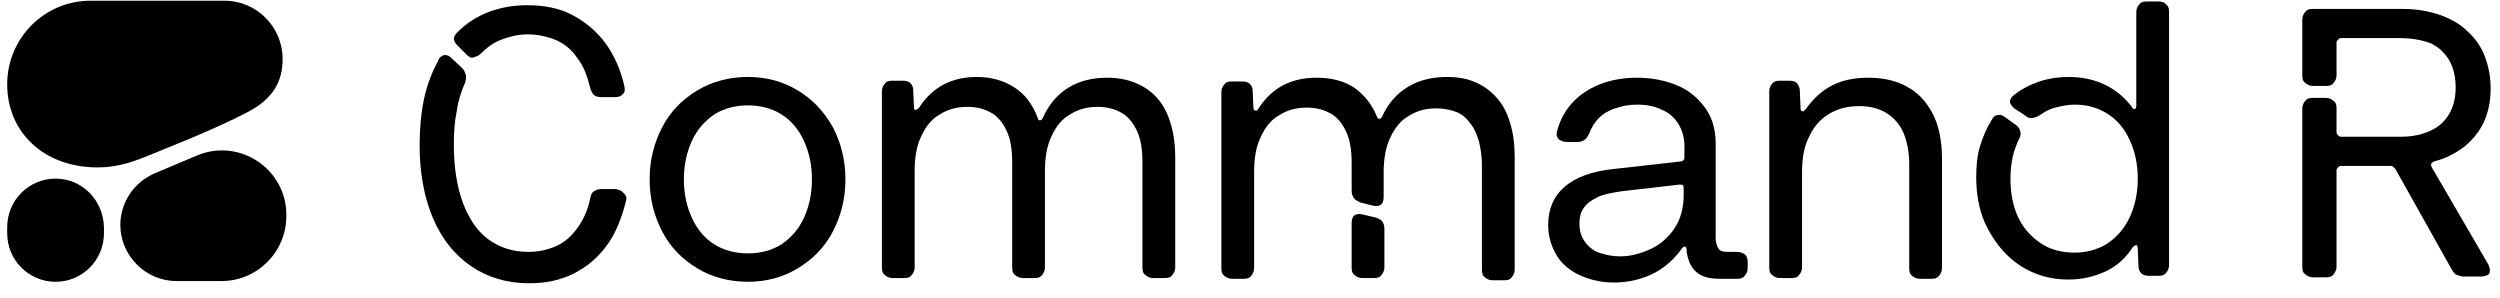
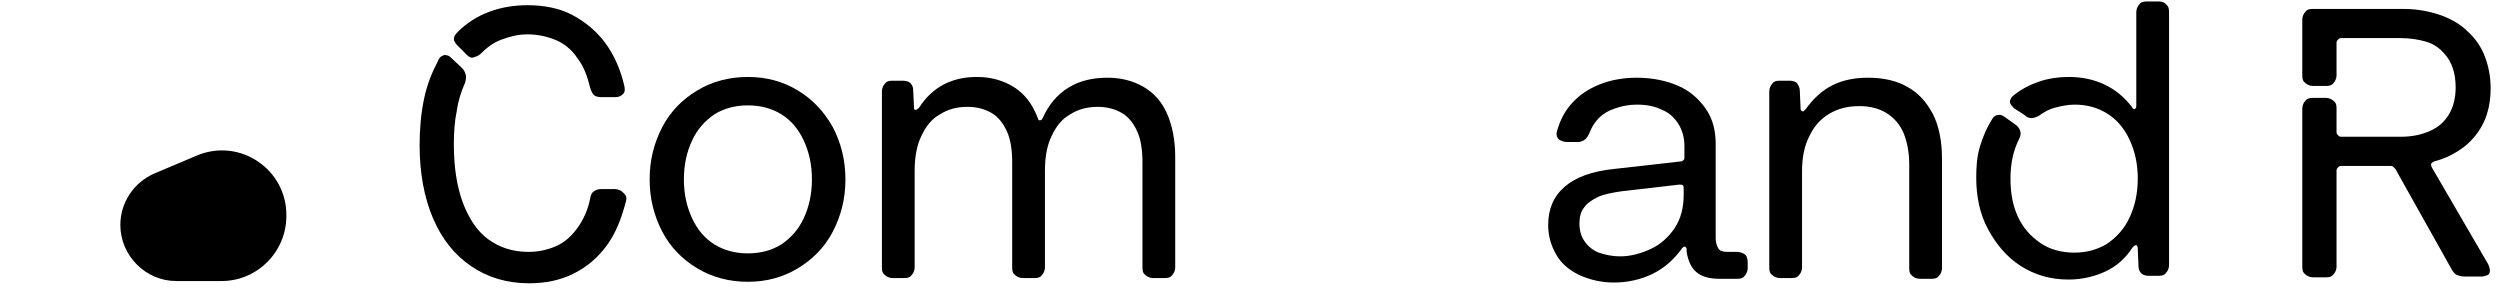
<svg xmlns="http://www.w3.org/2000/svg" width="302px" height="36px" viewBox="0 0 302 36" version="1.1">
  <title>command-r</title>
  <g id="command-r" stroke="none" stroke-width="1" fill="none" fill-rule="evenodd">
    <g transform="translate(0.869, 0.087)" fill="#000000" fill-rule="nonzero">
-       <path d="M10.971,20.137 C11.87,20.137 13.669,20.046 16.187,19.053 C19.065,17.879 24.91,15.622 29.046,13.455 C32.014,11.919 33.273,9.843 33.273,7.043 C33.273,3.16 30.126,1.90681696e-15 26.259,1.90681696e-15 L10.072,1.90681696e-15 C4.496,1.90681696e-15 -1.33477187e-14,4.515 -1.33477187e-14,10.113 C-1.33477187e-14,15.712 4.226,20.137 10.971,20.137 Z" id="Path" />
      <path d="M22.932,18.692 L17.805,20.859 C15.288,21.943 13.669,24.381 13.669,27.09 C13.669,30.792 16.726,33.862 20.414,33.862 L25.899,33.862 C30.216,33.862 33.723,30.34 33.723,26.006 C33.813,20.408 28.147,16.525 22.932,18.692 Z" id="Path" />
-       <path d="M5.845,21.491 C2.608,21.491 -7.62726784e-15,24.11 -7.62726784e-15,27.361 L-7.62726784e-15,28.083 C-7.62726784e-15,31.334 2.608,33.952 5.845,33.952 C9.083,33.952 11.69,31.334 11.69,28.083 L11.69,27.361 C11.6,24.019 8.993,21.491 5.845,21.491 Z" id="Path" />
      <path d="M74.101,22.936 C73.921,22.846 73.651,22.755 73.381,22.755 L71.763,22.755 C71.403,22.755 71.133,22.846 70.863,23.026 C70.594,23.207 70.504,23.478 70.414,23.929 C70.144,25.284 69.604,26.458 68.885,27.451 C68.166,28.444 67.356,29.167 66.367,29.618 C65.377,30.07 64.208,30.34 62.949,30.34 C61.061,30.34 59.442,29.799 58.093,28.805 C56.744,27.812 55.755,26.277 55.036,24.381 C54.317,22.394 53.957,20.137 53.957,17.337 C53.957,15.893 54.047,14.538 54.317,13.274 C54.496,12.01 54.856,10.926 55.305,9.933 C55.396,9.572 55.486,9.211 55.396,8.94 C55.305,8.669 55.216,8.398 54.946,8.127 L53.687,6.953 C53.507,6.772 53.327,6.592 53.057,6.592 C52.878,6.502 52.698,6.592 52.518,6.682 C52.338,6.772 52.158,6.953 52.068,7.224 C51.349,8.578 50.719,10.114 50.36,11.829 C50,13.545 49.82,15.441 49.82,17.428 C49.82,20.769 50.36,23.749 51.439,26.277 C52.518,28.805 54.047,30.702 56.025,32.056 C58.003,33.411 60.341,34.133 63.039,34.133 C65.018,34.133 66.816,33.772 68.435,32.959 C70.054,32.147 71.313,31.063 72.392,29.618 C73.471,28.173 74.19,26.367 74.73,24.29 C74.82,24.02 74.82,23.749 74.73,23.568 C74.64,23.387 74.28,23.026 74.101,22.936 Z" id="Path" />
      <path d="M72.212,5.057 C71.133,3.612 69.784,2.528 68.255,1.716 C66.727,0.903 64.838,0.542 62.86,0.542 C61.151,0.542 59.622,0.813 58.184,1.354 C56.744,1.896 55.486,2.709 54.406,3.793 C54.136,4.063 53.957,4.334 53.957,4.605 C53.957,4.876 54.136,5.147 54.406,5.418 L55.486,6.502 C55.755,6.772 56.025,6.953 56.295,6.863 C56.565,6.772 56.924,6.682 57.194,6.411 C57.913,5.689 58.723,5.057 59.712,4.696 C60.701,4.334 61.691,4.063 62.86,4.063 C64.118,4.063 65.287,4.334 66.367,4.786 C67.356,5.237 68.255,5.96 68.885,6.953 C69.604,7.856 70.054,9.03 70.414,10.475 C70.504,10.836 70.683,11.197 70.863,11.378 C71.043,11.558 71.403,11.649 71.763,11.649 L73.381,11.649 C73.831,11.649 74.101,11.558 74.371,11.287 C74.64,11.016 74.64,10.746 74.55,10.294 C74.101,8.308 73.291,6.502 72.212,5.057 Z" id="Path" />
      <path d="M95.503,10.836 C93.705,9.752 91.727,9.21 89.478,9.21 C87.23,9.21 85.162,9.752 83.363,10.836 C81.564,11.919 80.126,13.364 79.136,15.26 C78.147,17.157 77.608,19.234 77.608,21.581 C77.608,23.929 78.147,26.006 79.136,27.902 C80.126,29.799 81.564,31.243 83.363,32.327 C85.162,33.411 87.23,33.952 89.478,33.952 C91.727,33.952 93.705,33.411 95.503,32.327 C97.302,31.243 98.741,29.799 99.73,27.902 C100.719,26.006 101.259,23.929 101.259,21.581 C101.259,19.234 100.719,17.157 99.73,15.26 C98.651,13.364 97.302,11.919 95.503,10.836 Z M96.223,26.277 C95.594,27.631 94.694,28.625 93.525,29.437 C92.356,30.16 91.007,30.521 89.478,30.521 C87.95,30.521 86.6,30.16 85.431,29.437 C84.262,28.715 83.363,27.631 82.734,26.277 C82.104,24.922 81.745,23.387 81.745,21.581 C81.745,19.775 82.104,18.24 82.734,16.886 C83.363,15.531 84.262,14.538 85.431,13.725 C86.6,13.003 87.95,12.642 89.478,12.642 C91.007,12.642 92.356,13.003 93.525,13.725 C94.694,14.448 95.594,15.531 96.223,16.886 C96.852,18.24 97.212,19.775 97.212,21.581 C97.212,23.387 96.852,24.922 96.223,26.277 Z" id="Shape" />
      <path d="M137.23,10.384 C135.971,9.662 134.532,9.301 132.913,9.301 C131.115,9.301 129.586,9.662 128.237,10.475 C126.889,11.287 125.809,12.552 125.09,14.177 C125,14.358 124.91,14.448 124.73,14.448 C124.55,14.448 124.55,14.358 124.46,14.087 C123.831,12.461 122.932,11.287 121.672,10.475 C120.414,9.662 118.885,9.21 117.176,9.21 C115.648,9.21 114.388,9.481 113.129,10.113 C111.96,10.746 110.971,11.649 110.162,12.913 C109.982,13.093 109.892,13.184 109.712,13.184 C109.533,13.184 109.533,13.003 109.533,12.732 L109.442,10.746 C109.442,10.384 109.262,10.113 109.083,9.933 C108.903,9.752 108.543,9.662 108.183,9.662 L106.924,9.662 C106.475,9.662 106.205,9.752 106.025,10.023 C105.845,10.204 105.666,10.565 105.666,10.926 L105.666,32.237 C105.666,32.688 105.755,32.959 106.025,33.14 C106.205,33.32 106.565,33.501 106.924,33.501 L108.364,33.501 C108.813,33.501 109.083,33.411 109.262,33.14 C109.442,32.959 109.622,32.598 109.622,32.237 L109.622,20.498 C109.622,18.872 109.892,17.428 110.432,16.344 C110.971,15.17 111.69,14.267 112.68,13.725 C113.669,13.093 114.748,12.822 116.007,12.822 C117.176,12.822 118.076,13.093 118.885,13.545 C119.694,13.996 120.324,14.809 120.773,15.802 C121.223,16.796 121.403,18.06 121.403,19.505 L121.403,32.237 C121.403,32.688 121.493,32.959 121.762,33.14 C121.943,33.32 122.302,33.501 122.662,33.501 L124.101,33.501 C124.55,33.501 124.82,33.411 125,33.14 C125.18,32.959 125.36,32.598 125.36,32.237 L125.36,20.498 C125.36,18.872 125.629,17.428 126.169,16.344 C126.708,15.17 127.428,14.267 128.417,13.725 C129.406,13.093 130.486,12.822 131.744,12.822 C132.913,12.822 133.813,13.093 134.623,13.545 C135.432,13.996 136.061,14.809 136.511,15.802 C136.961,16.796 137.14,18.06 137.14,19.505 L137.14,32.237 C137.14,32.688 137.23,32.959 137.5,33.14 C137.68,33.32 138.04,33.501 138.399,33.501 L139.838,33.501 C140.288,33.501 140.557,33.411 140.737,33.14 C140.917,32.959 141.097,32.598 141.097,32.237 L141.097,18.872 C141.097,16.796 140.737,15.08 140.108,13.635 C139.478,12.19 138.489,11.107 137.23,10.384 Z" id="Path" />
-       <path d="M179.946,11.739 C179.227,10.926 178.417,10.294 177.338,9.843 C176.349,9.391 175.18,9.21 173.921,9.21 C172.212,9.21 170.594,9.572 169.244,10.384 C167.896,11.197 166.817,12.371 166.097,13.996 C166.007,14.177 165.918,14.267 165.737,14.267 C165.558,14.267 165.558,14.177 165.468,13.996 C164.838,12.461 163.849,11.287 162.68,10.475 C161.421,9.662 159.892,9.301 158.184,9.301 C156.655,9.301 155.396,9.572 154.137,10.204 C152.968,10.836 151.979,11.739 151.169,13.003 C151.079,13.184 150.989,13.274 150.9,13.274 C150.809,13.274 150.719,13.274 150.629,13.184 C150.54,13.093 150.54,13.003 150.54,12.822 L150.45,10.836 C150.45,10.475 150.27,10.204 150.09,10.023 C149.91,9.843 149.55,9.752 149.191,9.752 L147.932,9.752 C147.482,9.752 147.212,9.843 147.033,10.113 C146.852,10.294 146.673,10.655 146.673,11.016 L146.673,27.09 L146.673,32.327 C146.673,32.779 146.763,33.049 147.033,33.23 C147.212,33.411 147.572,33.591 147.932,33.591 L149.371,33.591 C149.82,33.591 150.09,33.501 150.27,33.23 C150.45,33.049 150.629,32.688 150.629,32.327 L150.629,28.805 L150.629,20.588 C150.629,18.963 150.9,17.518 151.439,16.434 C151.979,15.26 152.698,14.358 153.687,13.816 C154.676,13.184 155.755,12.913 157.015,12.913 C158.184,12.913 159.083,13.184 159.892,13.635 C160.701,14.087 161.331,14.899 161.781,15.893 C162.23,16.886 162.41,18.15 162.41,19.595 L162.41,22.936 C162.41,23.297 162.5,23.568 162.68,23.839 C162.86,24.11 163.13,24.2 163.489,24.381 L164.928,24.742 C165.377,24.832 165.648,24.832 165.918,24.652 C166.187,24.471 166.277,24.11 166.277,23.658 L166.277,20.678 C166.277,19.053 166.547,17.608 167.087,16.525 C167.626,15.351 168.345,14.448 169.335,13.906 C170.324,13.274 171.403,13.003 172.662,13.003 C173.561,13.003 174.371,13.184 175.09,13.455 C175.809,13.725 176.349,14.267 176.799,14.899 C177.248,15.441 177.518,16.163 177.788,16.976 C177.968,17.789 178.147,18.692 178.147,19.775 L178.147,32.508 C178.147,32.959 178.238,33.23 178.507,33.411 C178.687,33.591 179.047,33.772 179.407,33.772 L180.845,33.772 C181.295,33.772 181.565,33.682 181.745,33.411 C181.924,33.23 182.105,32.869 182.105,32.508 L182.105,18.872 C182.105,17.337 181.924,15.983 181.565,14.809 C181.205,13.545 180.666,12.552 179.946,11.739 Z" id="Path" />
-       <path d="M165.288,26.187 L163.759,25.825 C163.309,25.735 163.039,25.735 162.77,25.916 C162.5,26.096 162.41,26.458 162.41,26.909 L162.41,32.237 C162.41,32.688 162.5,32.959 162.77,33.14 C162.95,33.32 163.309,33.501 163.669,33.501 L165.108,33.501 C165.558,33.501 165.827,33.411 166.007,33.14 C166.187,32.959 166.367,32.598 166.367,32.237 L166.367,27.541 C166.367,27.18 166.277,26.909 166.097,26.638 C165.918,26.458 165.648,26.277 165.288,26.187 Z" id="Path" />
      <path d="M208.993,30.34 L207.824,30.34 C207.284,30.34 206.925,30.25 206.745,29.979 C206.565,29.708 206.385,29.257 206.385,28.715 L206.385,17.247 C206.385,15.712 206.025,14.267 205.216,13.093 C204.406,11.919 203.327,10.926 201.889,10.294 C200.45,9.662 198.741,9.301 196.853,9.301 C195.234,9.301 193.705,9.572 192.356,10.113 C191.007,10.655 189.928,11.378 189.029,12.371 C188.129,13.364 187.59,14.448 187.23,15.712 C187.141,15.983 187.141,16.254 187.23,16.434 C187.32,16.615 187.41,16.796 187.68,16.886 C187.86,16.976 188.129,17.066 188.399,17.066 L189.748,17.066 C190.018,17.066 190.288,16.976 190.558,16.796 C190.827,16.615 190.917,16.344 191.097,16.073 C191.367,15.351 191.727,14.719 192.266,14.177 C192.806,13.635 193.435,13.274 194.245,13.003 C195.054,12.732 195.863,12.552 196.853,12.552 C198.022,12.552 199.011,12.732 199.91,13.184 C200.809,13.545 201.439,14.177 201.889,14.899 C202.338,15.622 202.608,16.525 202.608,17.518 L202.608,18.872 C202.608,19.053 202.608,19.143 202.518,19.234 C202.428,19.324 202.338,19.414 202.158,19.414 L194.155,20.317 C191.457,20.588 189.479,21.31 188.129,22.484 C186.781,23.658 186.151,25.193 186.151,27.09 C186.151,28.444 186.511,29.618 187.141,30.702 C187.77,31.785 188.759,32.598 189.928,33.14 C191.097,33.681 192.536,34.043 194.065,34.043 C195.773,34.043 197.302,33.681 198.651,33.049 C200,32.417 201.169,31.424 202.068,30.25 C202.248,29.979 202.338,29.889 202.428,29.799 C202.518,29.708 202.608,29.708 202.608,29.708 C202.698,29.708 202.788,29.708 202.788,29.799 C202.878,29.889 202.878,29.979 202.878,30.07 L202.878,30.34 C203.058,31.424 203.417,32.237 204.047,32.779 C204.676,33.32 205.575,33.591 206.835,33.591 L208.993,33.591 C209.442,33.591 209.712,33.501 209.892,33.23 C210.072,33.049 210.252,32.688 210.252,32.327 L210.252,31.605 C210.252,31.243 210.162,30.882 209.982,30.702 C209.802,30.521 209.352,30.34 208.993,30.34 Z M202.518,23.478 C202.518,25.013 202.158,26.367 201.439,27.451 C200.72,28.534 199.73,29.437 198.561,29.979 C197.392,30.521 196.133,30.882 194.874,30.882 C193.885,30.882 193.075,30.702 192.266,30.431 C191.547,30.16 190.917,29.618 190.558,29.076 C190.108,28.444 189.928,27.722 189.928,26.909 C189.928,26.096 190.108,25.464 190.467,25.013 C190.827,24.471 191.367,24.11 192.086,23.749 C192.806,23.387 193.795,23.207 194.964,23.026 L201.978,22.214 C202.158,22.214 202.338,22.214 202.428,22.304 C202.518,22.394 202.518,22.484 202.518,22.755 L202.518,23.478 Z" id="Shape" />
      <path d="M229.496,10.384 C228.237,9.662 226.619,9.301 224.82,9.301 C223.201,9.301 221.762,9.572 220.504,10.204 C219.245,10.836 218.166,11.829 217.266,13.093 C217.176,13.184 217.086,13.274 216.997,13.364 C216.907,13.364 216.817,13.364 216.726,13.274 C216.637,13.184 216.637,13.093 216.637,12.913 L216.547,10.836 C216.547,10.475 216.367,10.204 216.187,9.933 C216.007,9.752 215.648,9.662 215.288,9.662 L214.119,9.662 C213.669,9.662 213.4,9.752 213.219,10.023 C213.04,10.204 212.86,10.565 212.86,10.926 L212.86,32.237 C212.86,32.688 212.95,32.959 213.219,33.14 C213.4,33.32 213.759,33.501 214.119,33.501 L215.557,33.501 C216.007,33.501 216.277,33.411 216.457,33.14 C216.637,32.959 216.817,32.598 216.817,32.237 L216.817,20.678 C216.817,18.963 217.086,17.518 217.716,16.344 C218.255,15.17 219.065,14.267 220.144,13.635 C221.223,13.003 222.392,12.732 223.741,12.732 C225,12.732 226.079,13.003 226.979,13.545 C227.878,14.087 228.597,14.899 229.047,15.893 C229.496,16.976 229.766,18.24 229.766,19.775 L229.766,32.327 C229.766,32.779 229.856,33.049 230.126,33.23 C230.306,33.411 230.665,33.591 231.025,33.591 L232.464,33.591 C232.914,33.591 233.184,33.501 233.363,33.23 C233.543,33.049 233.723,32.688 233.723,32.327 L233.723,19.053 C233.723,16.976 233.363,15.17 232.644,13.725 C231.834,12.19 230.846,11.107 229.496,10.384 Z" id="Path" />
      <path d="M259.892,0.09 L258.453,0.09 C258.004,0.09 257.734,0.181 257.554,0.451 C257.374,0.632 257.195,0.993 257.195,1.354 L257.195,5.689 L257.195,12.642 C257.195,12.822 257.194,12.913 257.105,13.003 C257.015,13.093 257.015,13.093 256.924,13.093 C256.835,13.093 256.745,13.003 256.655,12.822 C255.755,11.649 254.676,10.746 253.328,10.113 C251.979,9.481 250.54,9.21 249.011,9.21 C247.752,9.21 246.583,9.391 245.504,9.752 C244.425,10.113 243.345,10.655 242.446,11.378 C242.176,11.558 242.087,11.739 241.997,11.919 C241.907,12.1 241.907,12.281 241.997,12.461 C242.087,12.642 242.266,12.822 242.446,13.003 L243.705,13.816 C243.975,14.087 244.245,14.177 244.514,14.177 C244.785,14.177 245.054,14.087 245.414,13.906 C246.043,13.455 246.673,13.093 247.392,12.913 C248.112,12.732 248.921,12.552 249.731,12.552 C251.259,12.552 252.518,12.913 253.687,13.635 C254.856,14.358 255.755,15.441 256.385,16.796 C257.015,18.15 257.374,19.685 257.374,21.491 C257.374,23.297 257.015,24.832 256.385,26.187 C255.755,27.541 254.856,28.534 253.687,29.347 C252.518,30.07 251.169,30.431 249.731,30.431 C248.202,30.431 246.763,30.07 245.594,29.257 C244.425,28.444 243.525,27.451 242.896,26.096 C242.266,24.742 241.997,23.207 241.997,21.491 C241.997,20.588 242.087,19.685 242.266,18.872 C242.446,18.06 242.716,17.337 243.076,16.615 C243.256,16.254 243.256,15.983 243.166,15.712 C243.076,15.441 242.896,15.17 242.626,14.99 L241.367,14.087 C241.007,13.816 240.737,13.725 240.468,13.816 C240.198,13.816 239.928,13.996 239.749,14.358 C239.119,15.351 238.669,16.434 238.309,17.608 C237.95,18.782 237.86,20.046 237.86,21.401 C237.86,23.658 238.309,25.825 239.299,27.631 C240.288,29.437 241.547,30.973 243.256,32.056 C244.964,33.14 246.853,33.682 249.011,33.682 C250.63,33.682 252.159,33.32 253.507,32.688 C254.856,32.056 255.936,31.063 256.745,29.799 C256.924,29.618 257.015,29.528 257.195,29.528 C257.284,29.528 257.374,29.708 257.374,29.979 L257.464,32.146 C257.464,32.508 257.644,32.779 257.824,32.959 C258.004,33.14 258.364,33.23 258.723,33.23 L259.892,33.23 C260.342,33.23 260.612,33.14 260.791,32.869 C260.972,32.688 261.151,32.327 261.151,31.966 L261.151,21.581 L261.151,6.592 L261.151,1.354 C261.151,0.903 261.061,0.632 260.791,0.451 C260.612,0.181 260.252,0.09 259.892,0.09 Z" id="Path" />
      <path d="M292.896,20.137 C292.806,19.956 292.806,19.776 292.806,19.685 C292.896,19.595 292.986,19.505 293.166,19.414 C294.605,19.053 295.774,18.421 296.853,17.608 C297.842,16.796 298.651,15.802 299.191,14.628 C299.73,13.455 300,12.1 300,10.565 C300,9.12 299.73,7.856 299.281,6.682 C298.831,5.508 298.112,4.515 297.213,3.702 C296.313,2.799 295.144,2.167 293.885,1.716 C292.536,1.264 291.098,0.993 289.479,0.993 L278.507,0.993 C278.058,0.993 277.788,1.084 277.608,1.354 C277.428,1.535 277.248,1.896 277.248,2.257 L277.248,9.03 C277.248,9.481 277.338,9.752 277.608,9.933 C277.788,10.114 278.147,10.294 278.507,10.294 L280.126,10.294 C280.576,10.294 280.845,10.204 281.026,9.933 C281.205,9.752 281.385,9.391 281.385,9.03 L281.385,5.057 C281.385,4.876 281.475,4.786 281.565,4.696 C281.655,4.605 281.745,4.515 281.925,4.515 L289.119,4.515 C290.288,4.515 291.367,4.696 292.267,4.966 C293.166,5.237 293.885,5.779 294.425,6.411 C295.324,7.405 295.774,8.759 295.774,10.475 C295.774,11.739 295.504,12.823 294.964,13.725 C294.425,14.628 293.705,15.261 292.716,15.712 C291.727,16.164 290.558,16.434 289.119,16.434 L281.925,16.434 C281.745,16.434 281.655,16.344 281.565,16.254 C281.475,16.164 281.385,16.073 281.385,15.893 L281.385,13.003 C281.385,12.552 281.295,12.281 281.026,12.1 C280.845,11.919 280.486,11.739 280.126,11.739 L278.507,11.739 C278.058,11.739 277.788,11.829 277.608,12.1 C277.428,12.281 277.248,12.642 277.248,13.003 L277.248,25.374 L277.248,32.147 C277.248,32.598 277.338,32.869 277.608,33.049 C277.788,33.23 278.147,33.411 278.507,33.411 L280.126,33.411 C280.576,33.411 280.845,33.32 281.026,33.049 C281.205,32.869 281.385,32.508 281.385,32.147 L281.385,25.916 L281.385,20.498 C281.385,20.317 281.475,20.227 281.565,20.137 C281.655,20.046 281.745,19.956 281.925,19.956 L287.86,19.956 C287.95,19.956 288.13,19.956 288.219,20.046 C288.31,20.137 288.4,20.227 288.489,20.317 L295.324,32.508 C295.504,32.779 295.684,33.049 295.953,33.14 C296.223,33.23 296.493,33.32 296.853,33.32 L298.831,33.32 C299.191,33.32 299.371,33.23 299.641,33.14 C299.82,33.049 299.91,32.869 299.91,32.598 C299.91,32.327 299.82,32.147 299.73,31.876 L292.896,20.137 Z" id="Path" />
    </g>
  </g>
</svg>